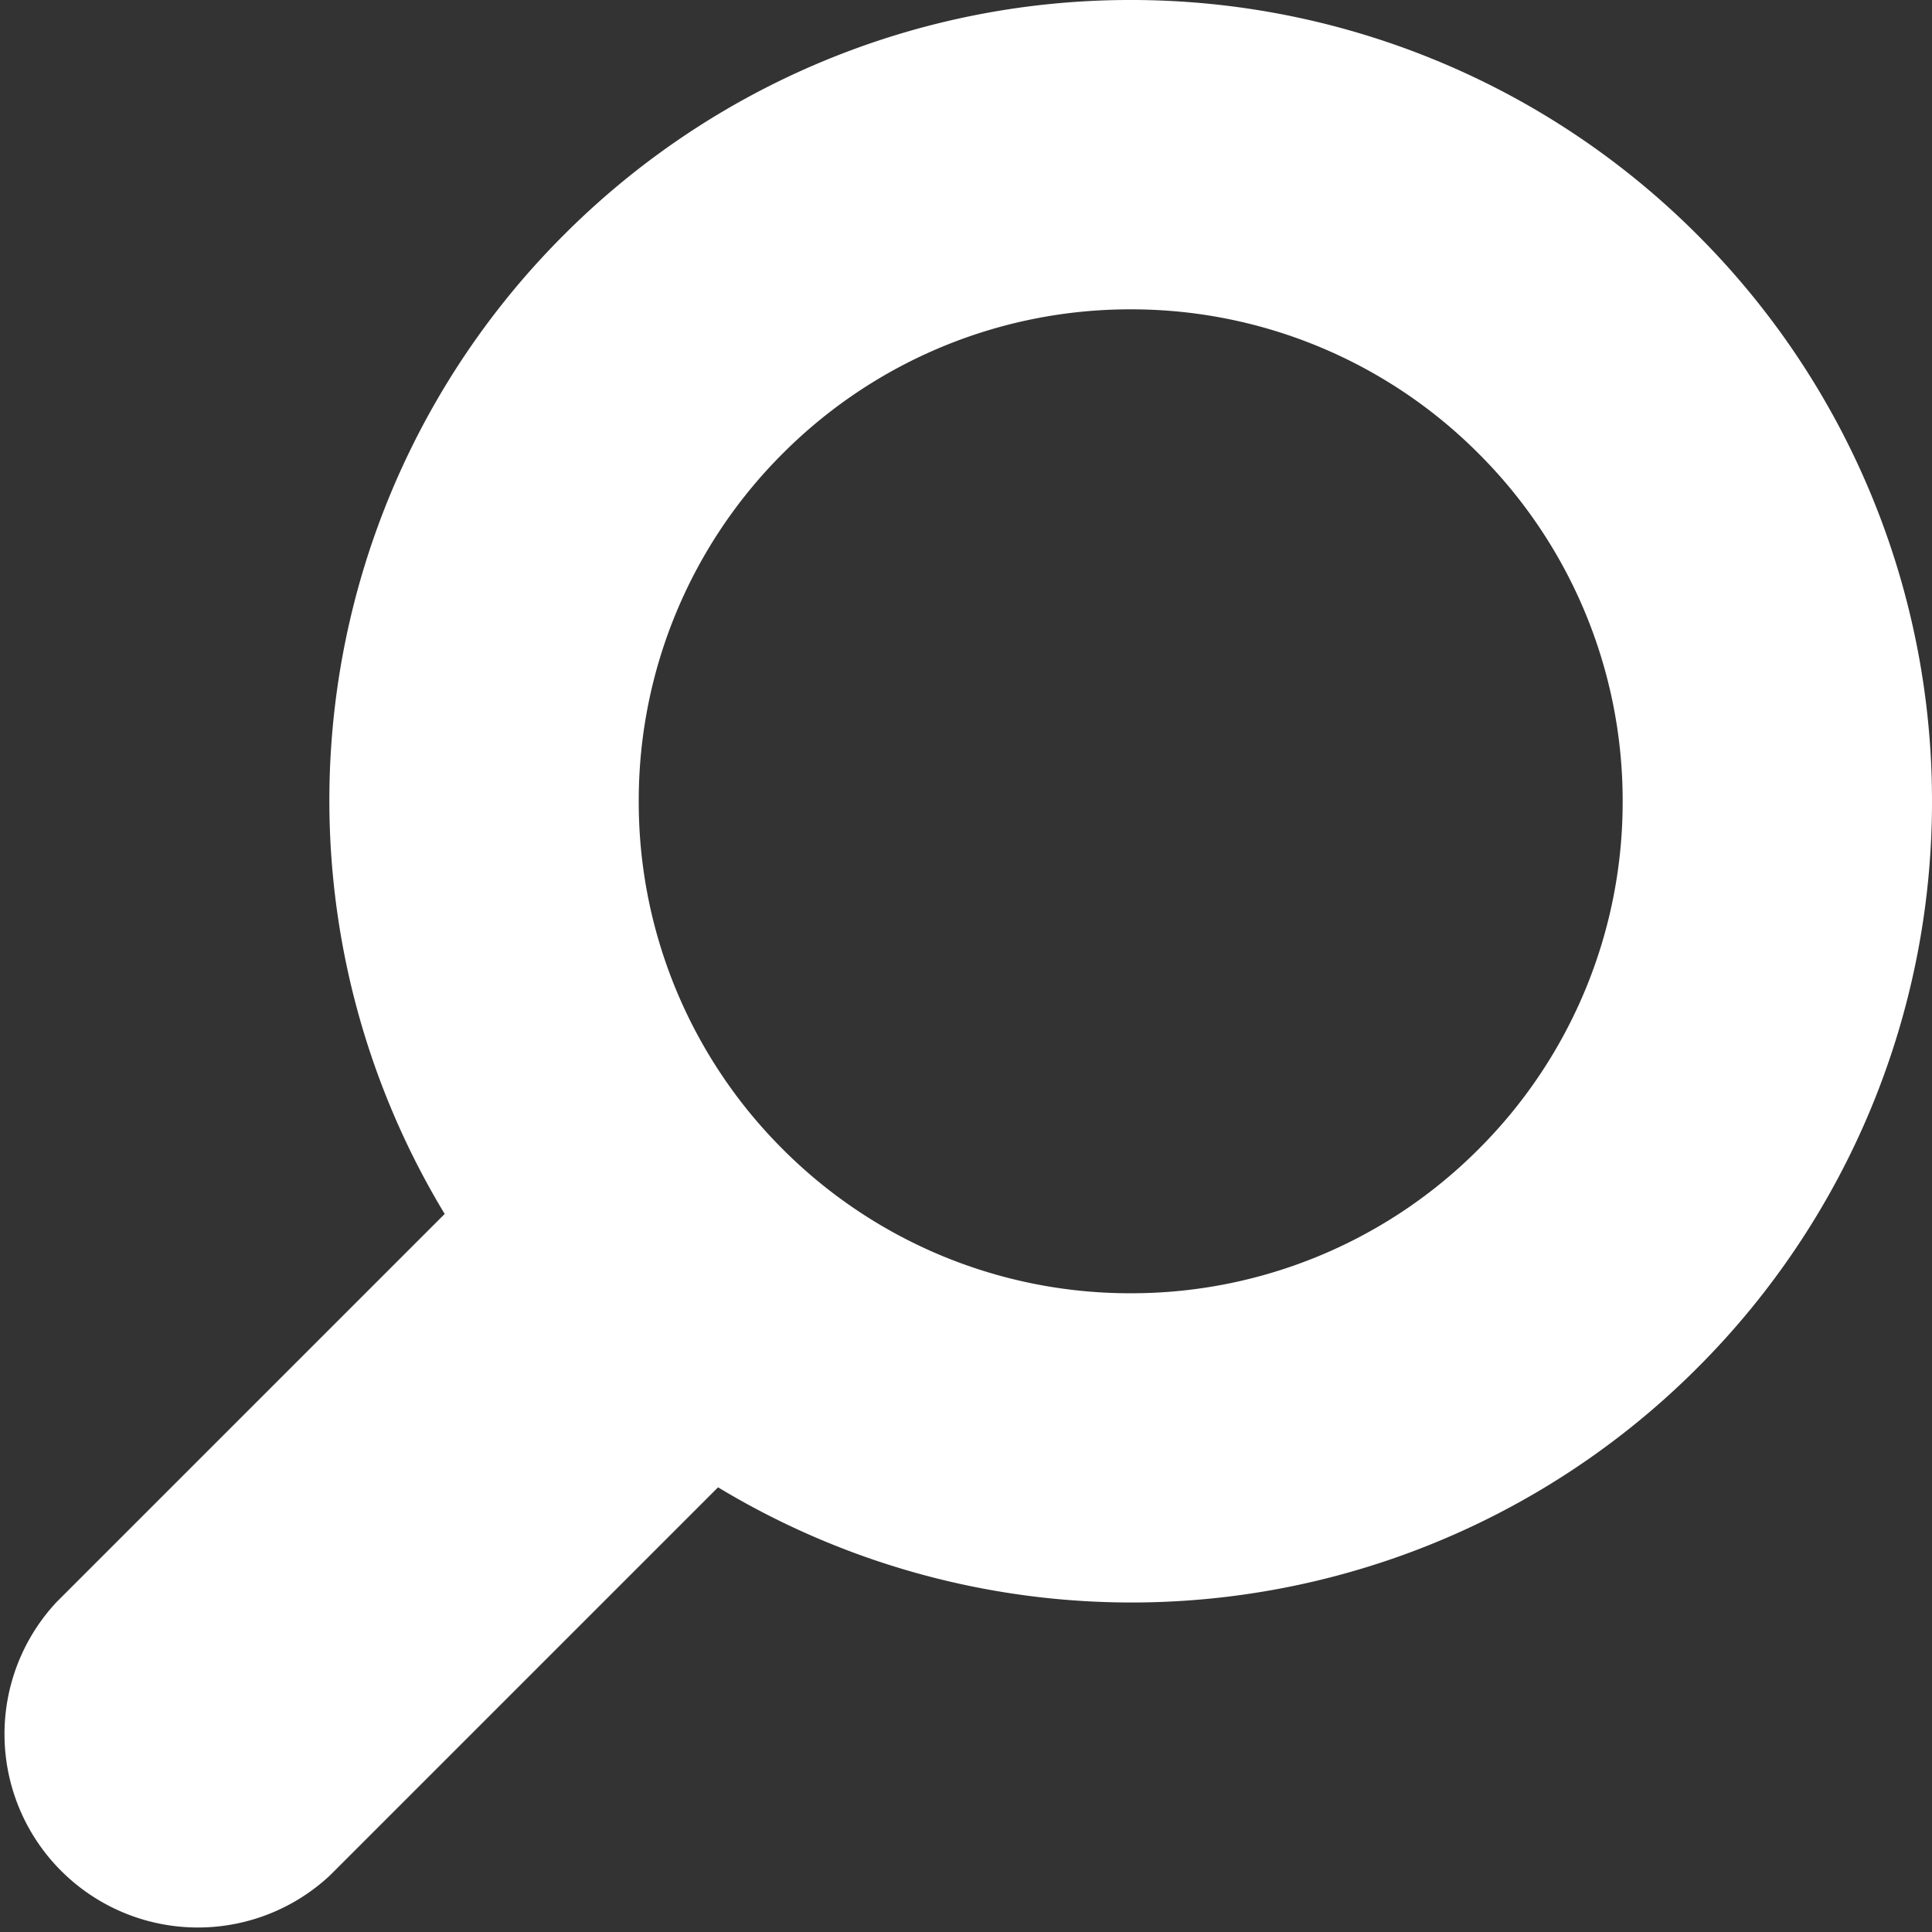
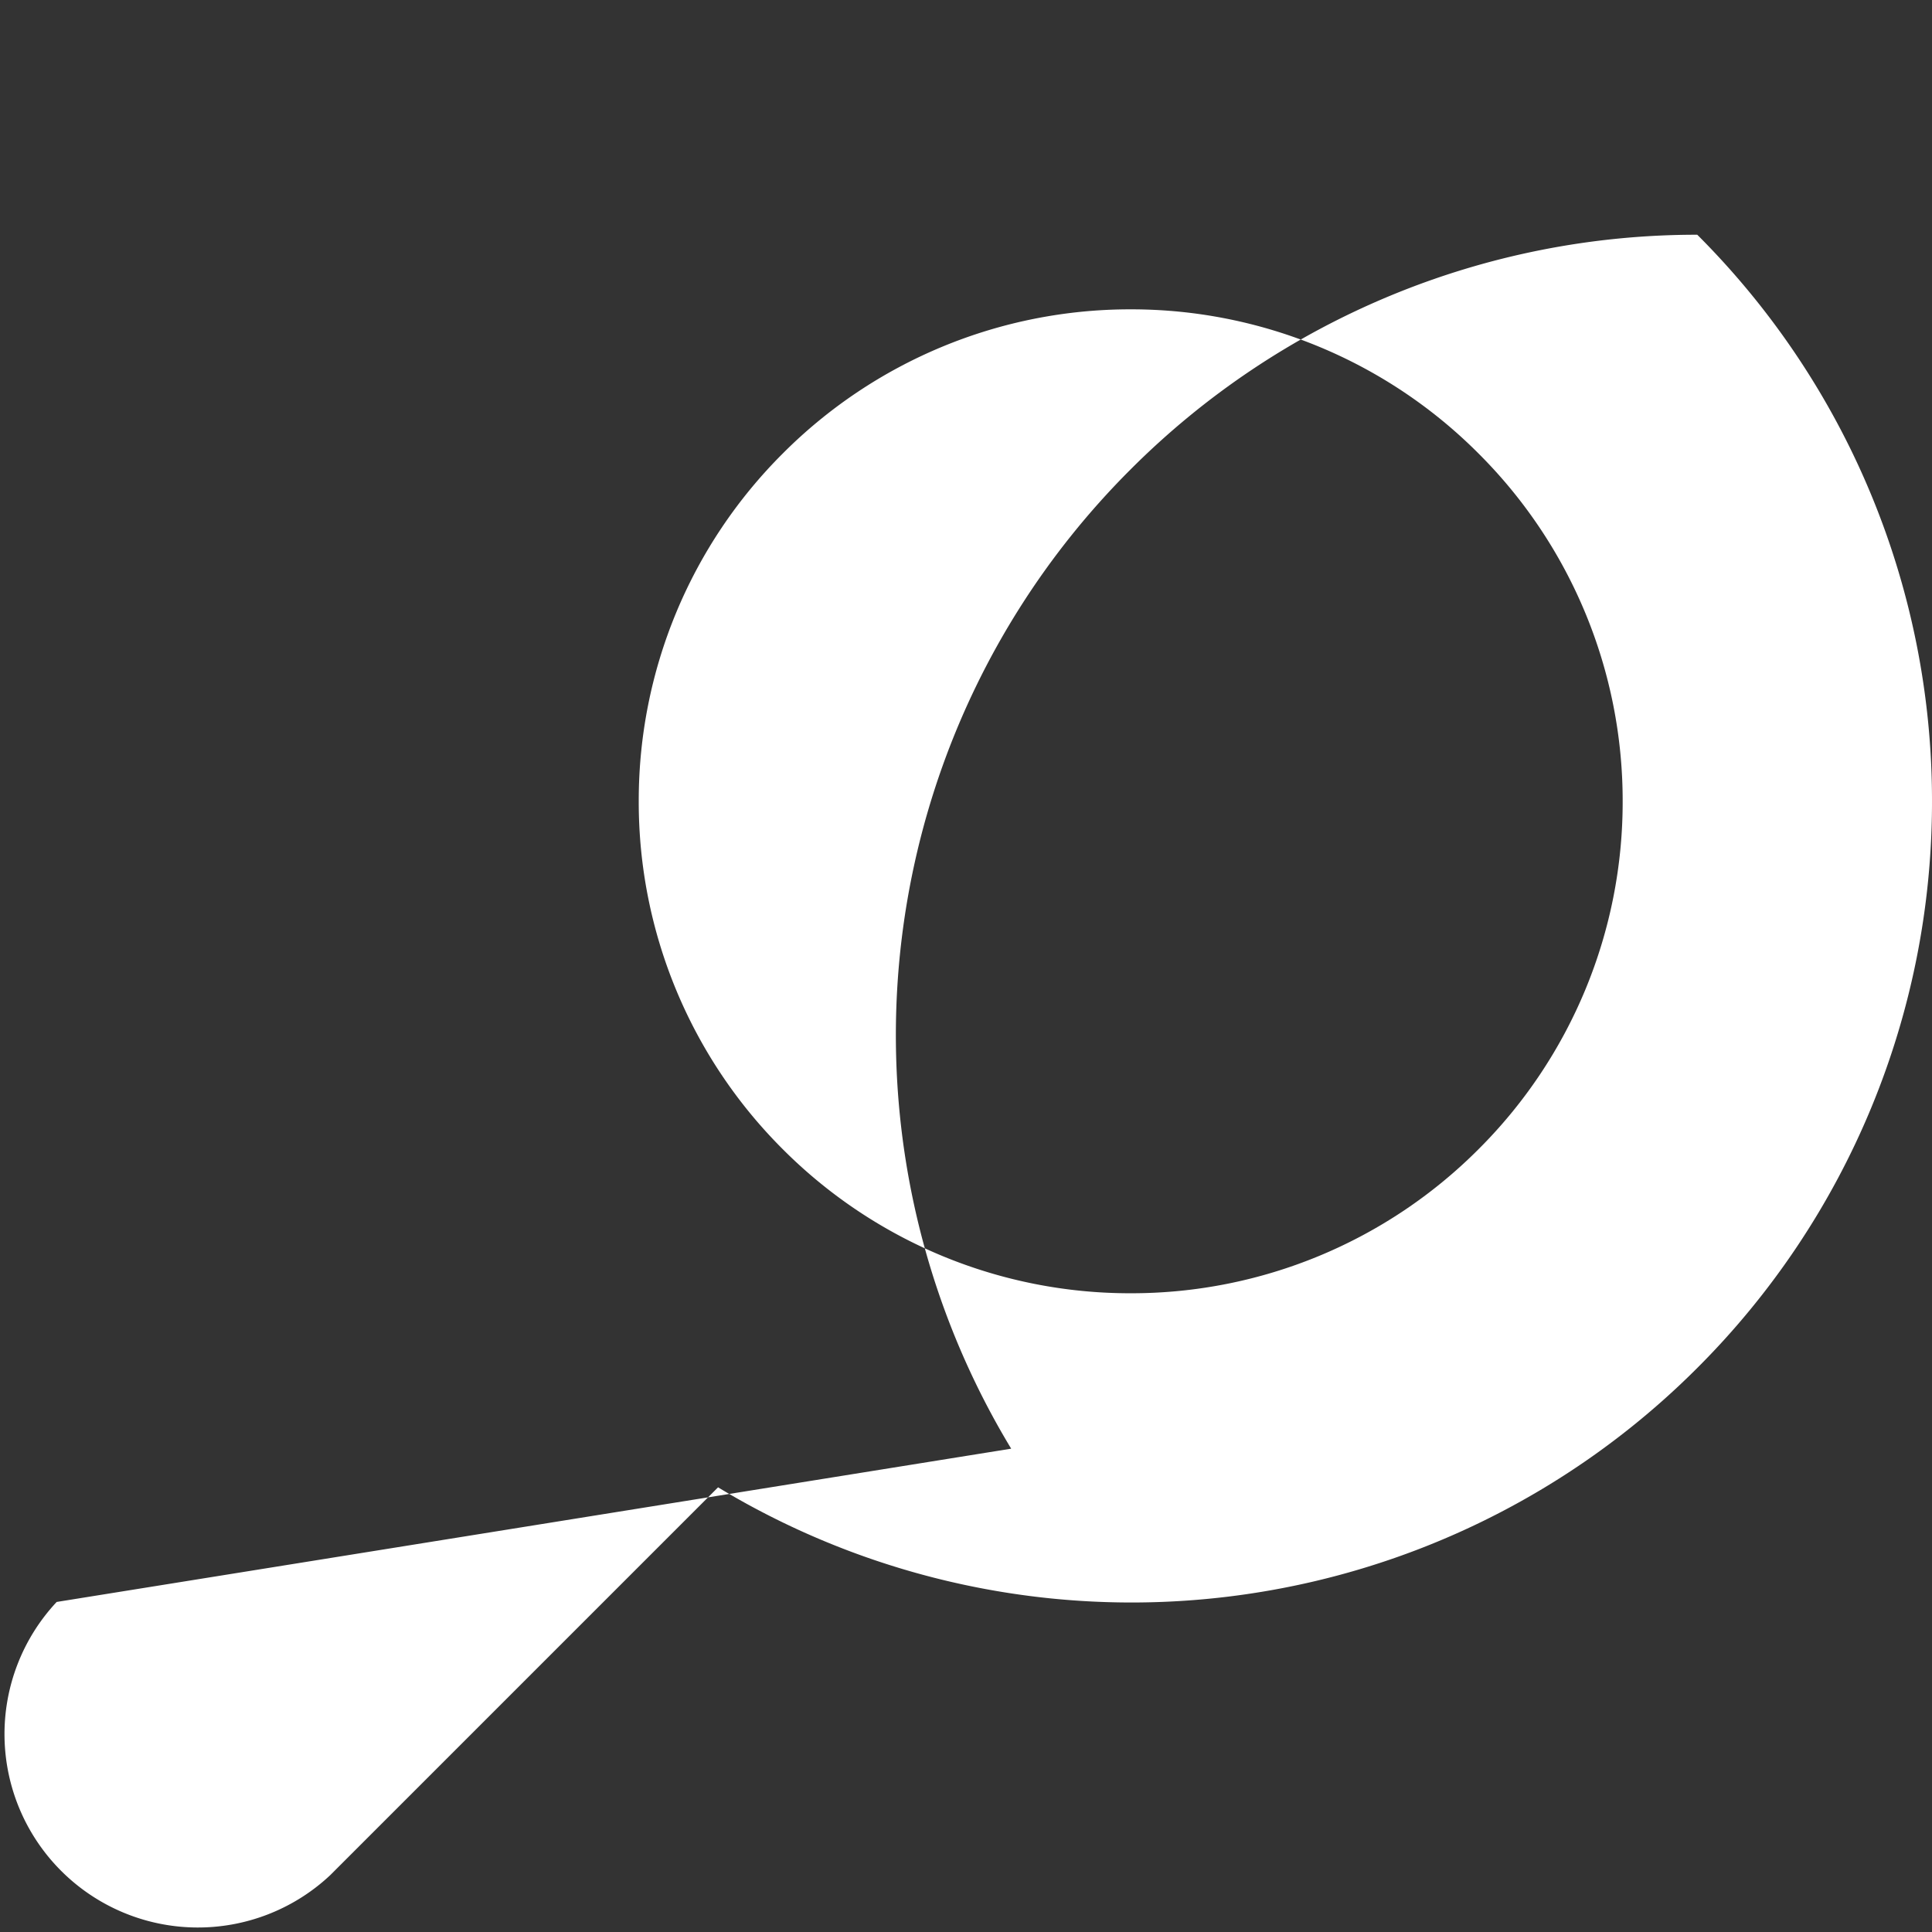
<svg xmlns="http://www.w3.org/2000/svg" width="18" height="18" fill="none">
  <rect width="100%" height="100%" fill="#333333" stroke="none" />
-   <path d="M15.813 2.187A7.451 7.451 0 0010.535 0a7.451 7.451 0 00-5.28 2.187 7.445 7.445 0 00-1.112 9.123L.528 14.925a1.802 1.802 0 002.547 2.547l3.615-3.615a7.45 7.45 0 009.123-1.112A7.45 7.45 0 0018 7.465a7.448 7.448 0 00-2.187-5.278zm-2.038 8.52a4.566 4.566 0 01-3.24 1.342 4.567 4.567 0 01-3.242-1.342 4.568 4.568 0 01-1.342-3.242 4.565 4.565 0 011.342-3.24 4.569 4.569 0 013.242-1.343 4.567 4.567 0 013.24 1.343 4.567 4.567 0 011.343 3.24 4.566 4.566 0 01-1.343 3.242z" fill="#fff" />
+   <path d="M15.813 2.187a7.451 7.451 0 00-5.28 2.187 7.445 7.445 0 00-1.112 9.123L.528 14.925a1.802 1.802 0 002.547 2.547l3.615-3.615a7.45 7.45 0 009.123-1.112A7.45 7.45 0 0018 7.465a7.448 7.448 0 00-2.187-5.278zm-2.038 8.52a4.566 4.566 0 01-3.24 1.342 4.567 4.567 0 01-3.242-1.342 4.568 4.568 0 01-1.342-3.242 4.565 4.565 0 011.342-3.24 4.569 4.569 0 013.242-1.343 4.567 4.567 0 013.24 1.343 4.567 4.567 0 011.343 3.24 4.566 4.566 0 01-1.343 3.242z" fill="#fff" />
</svg>